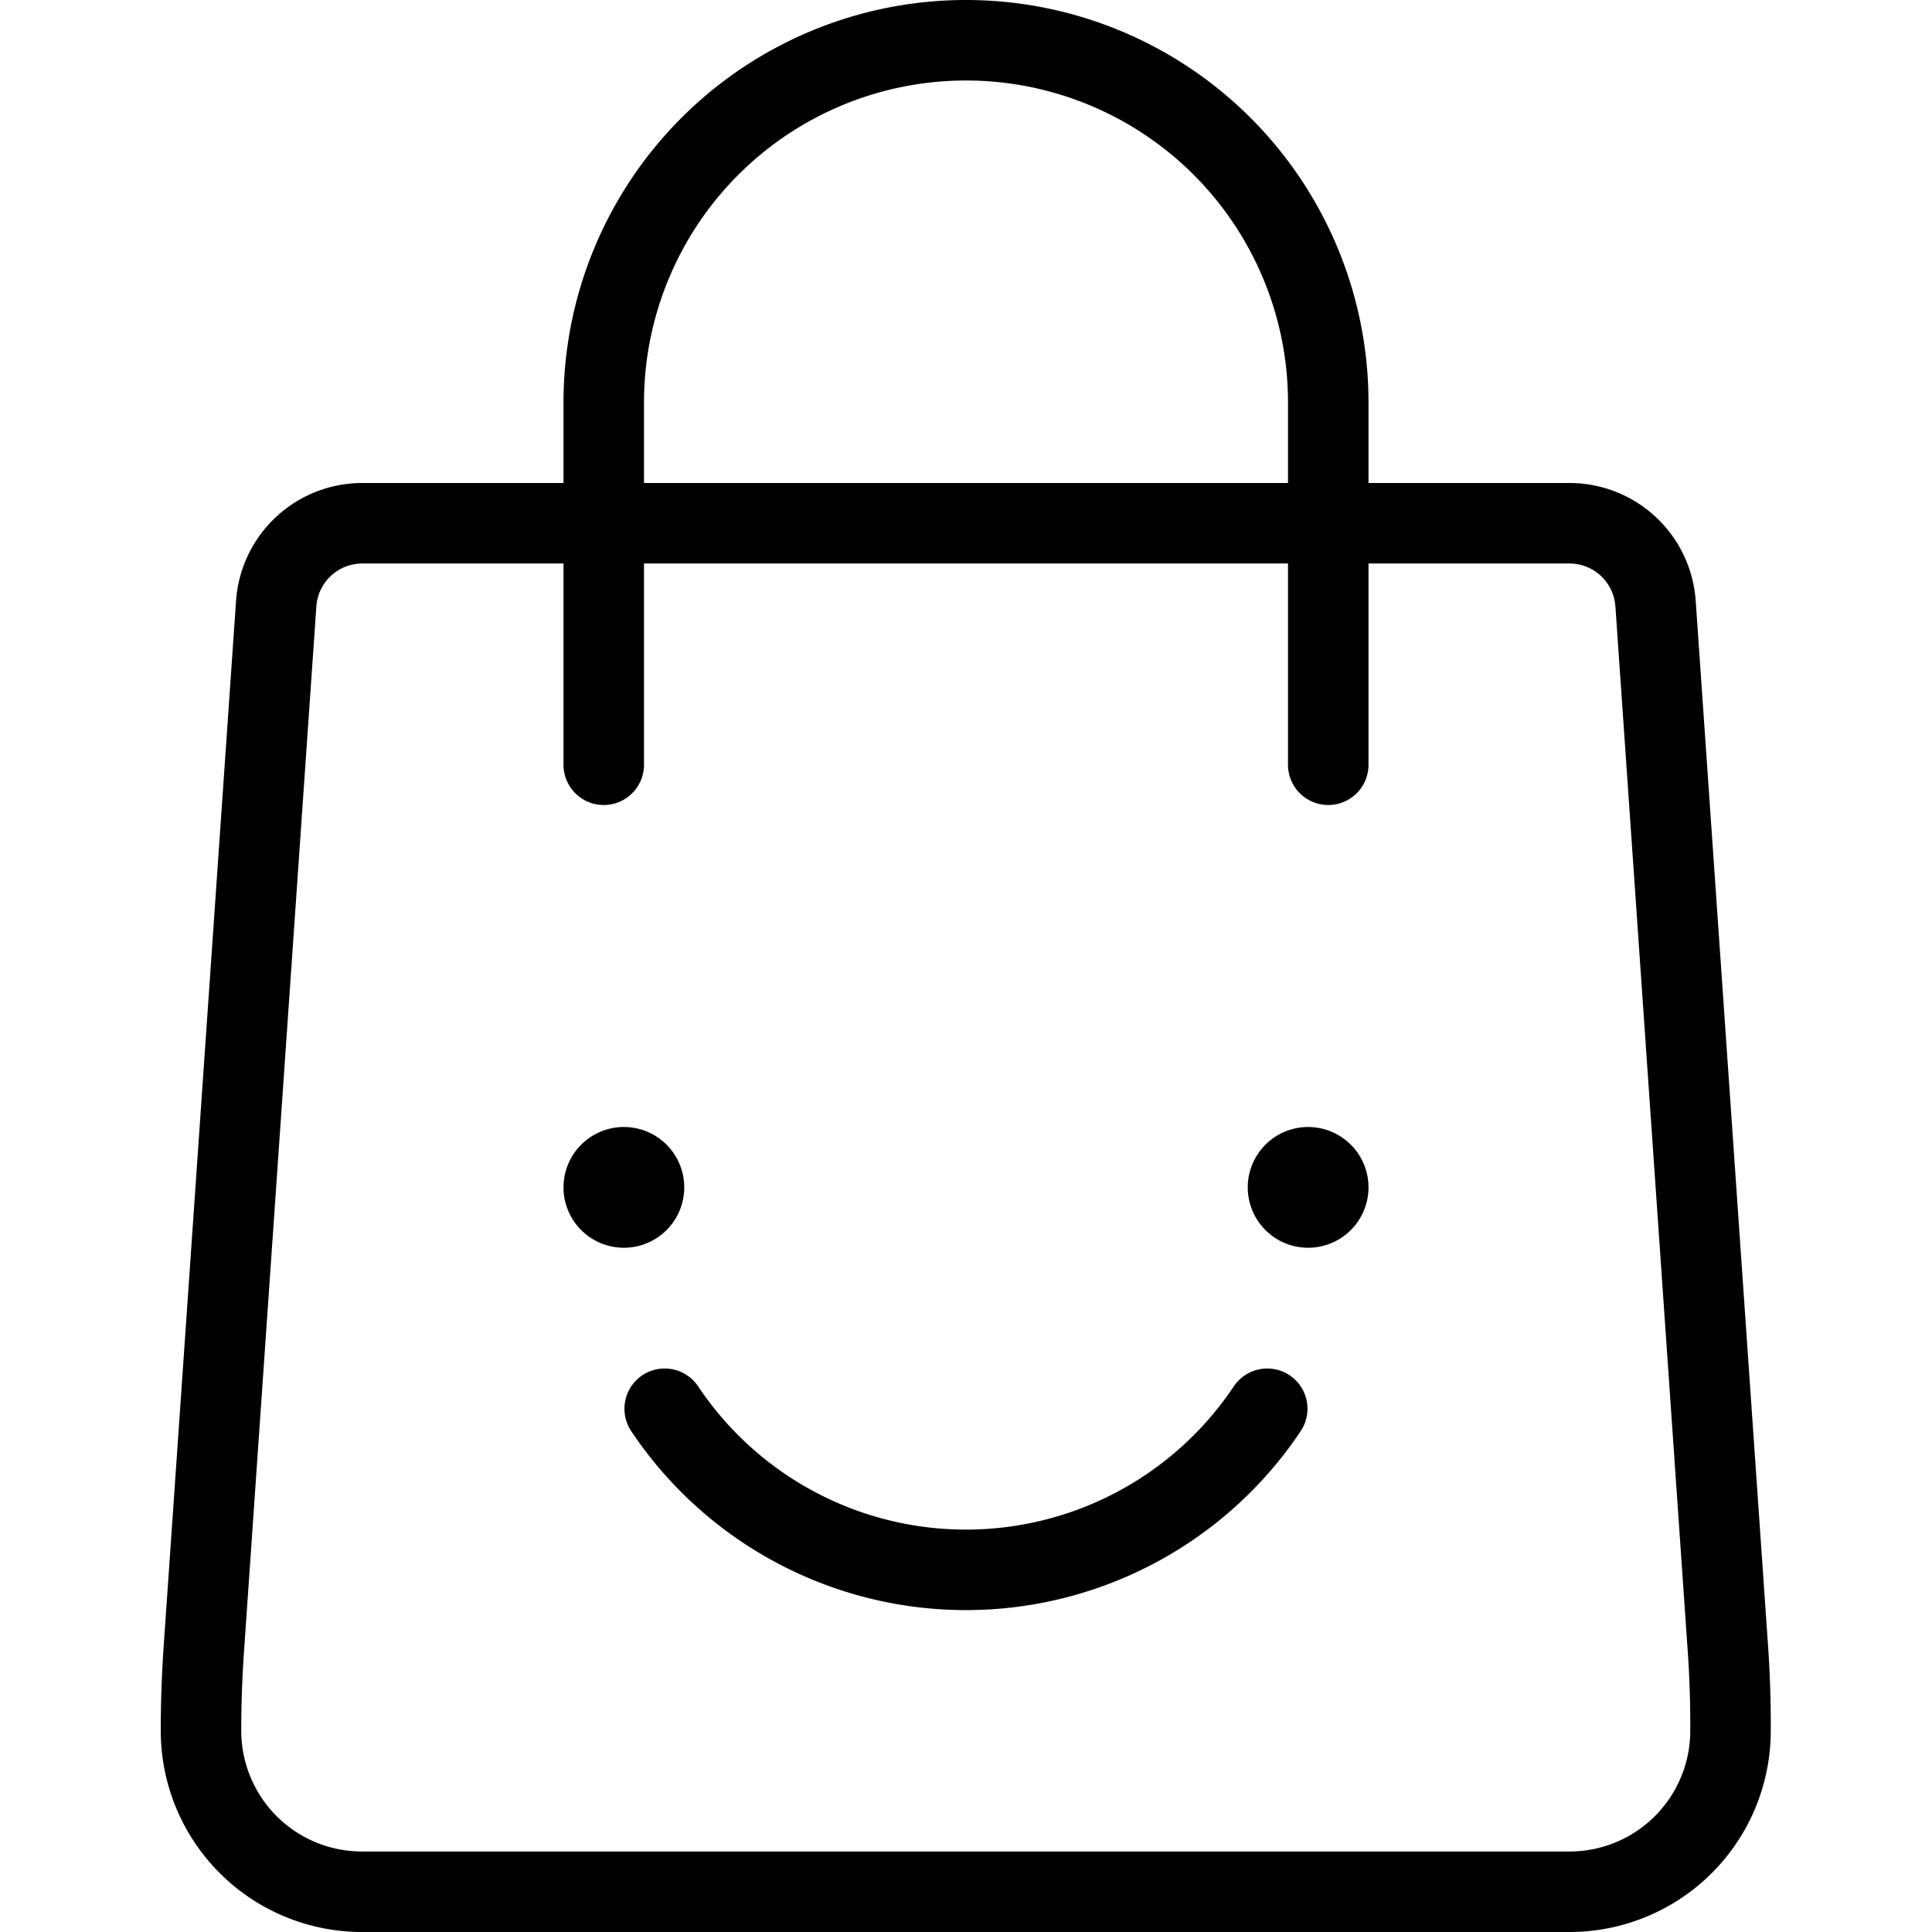
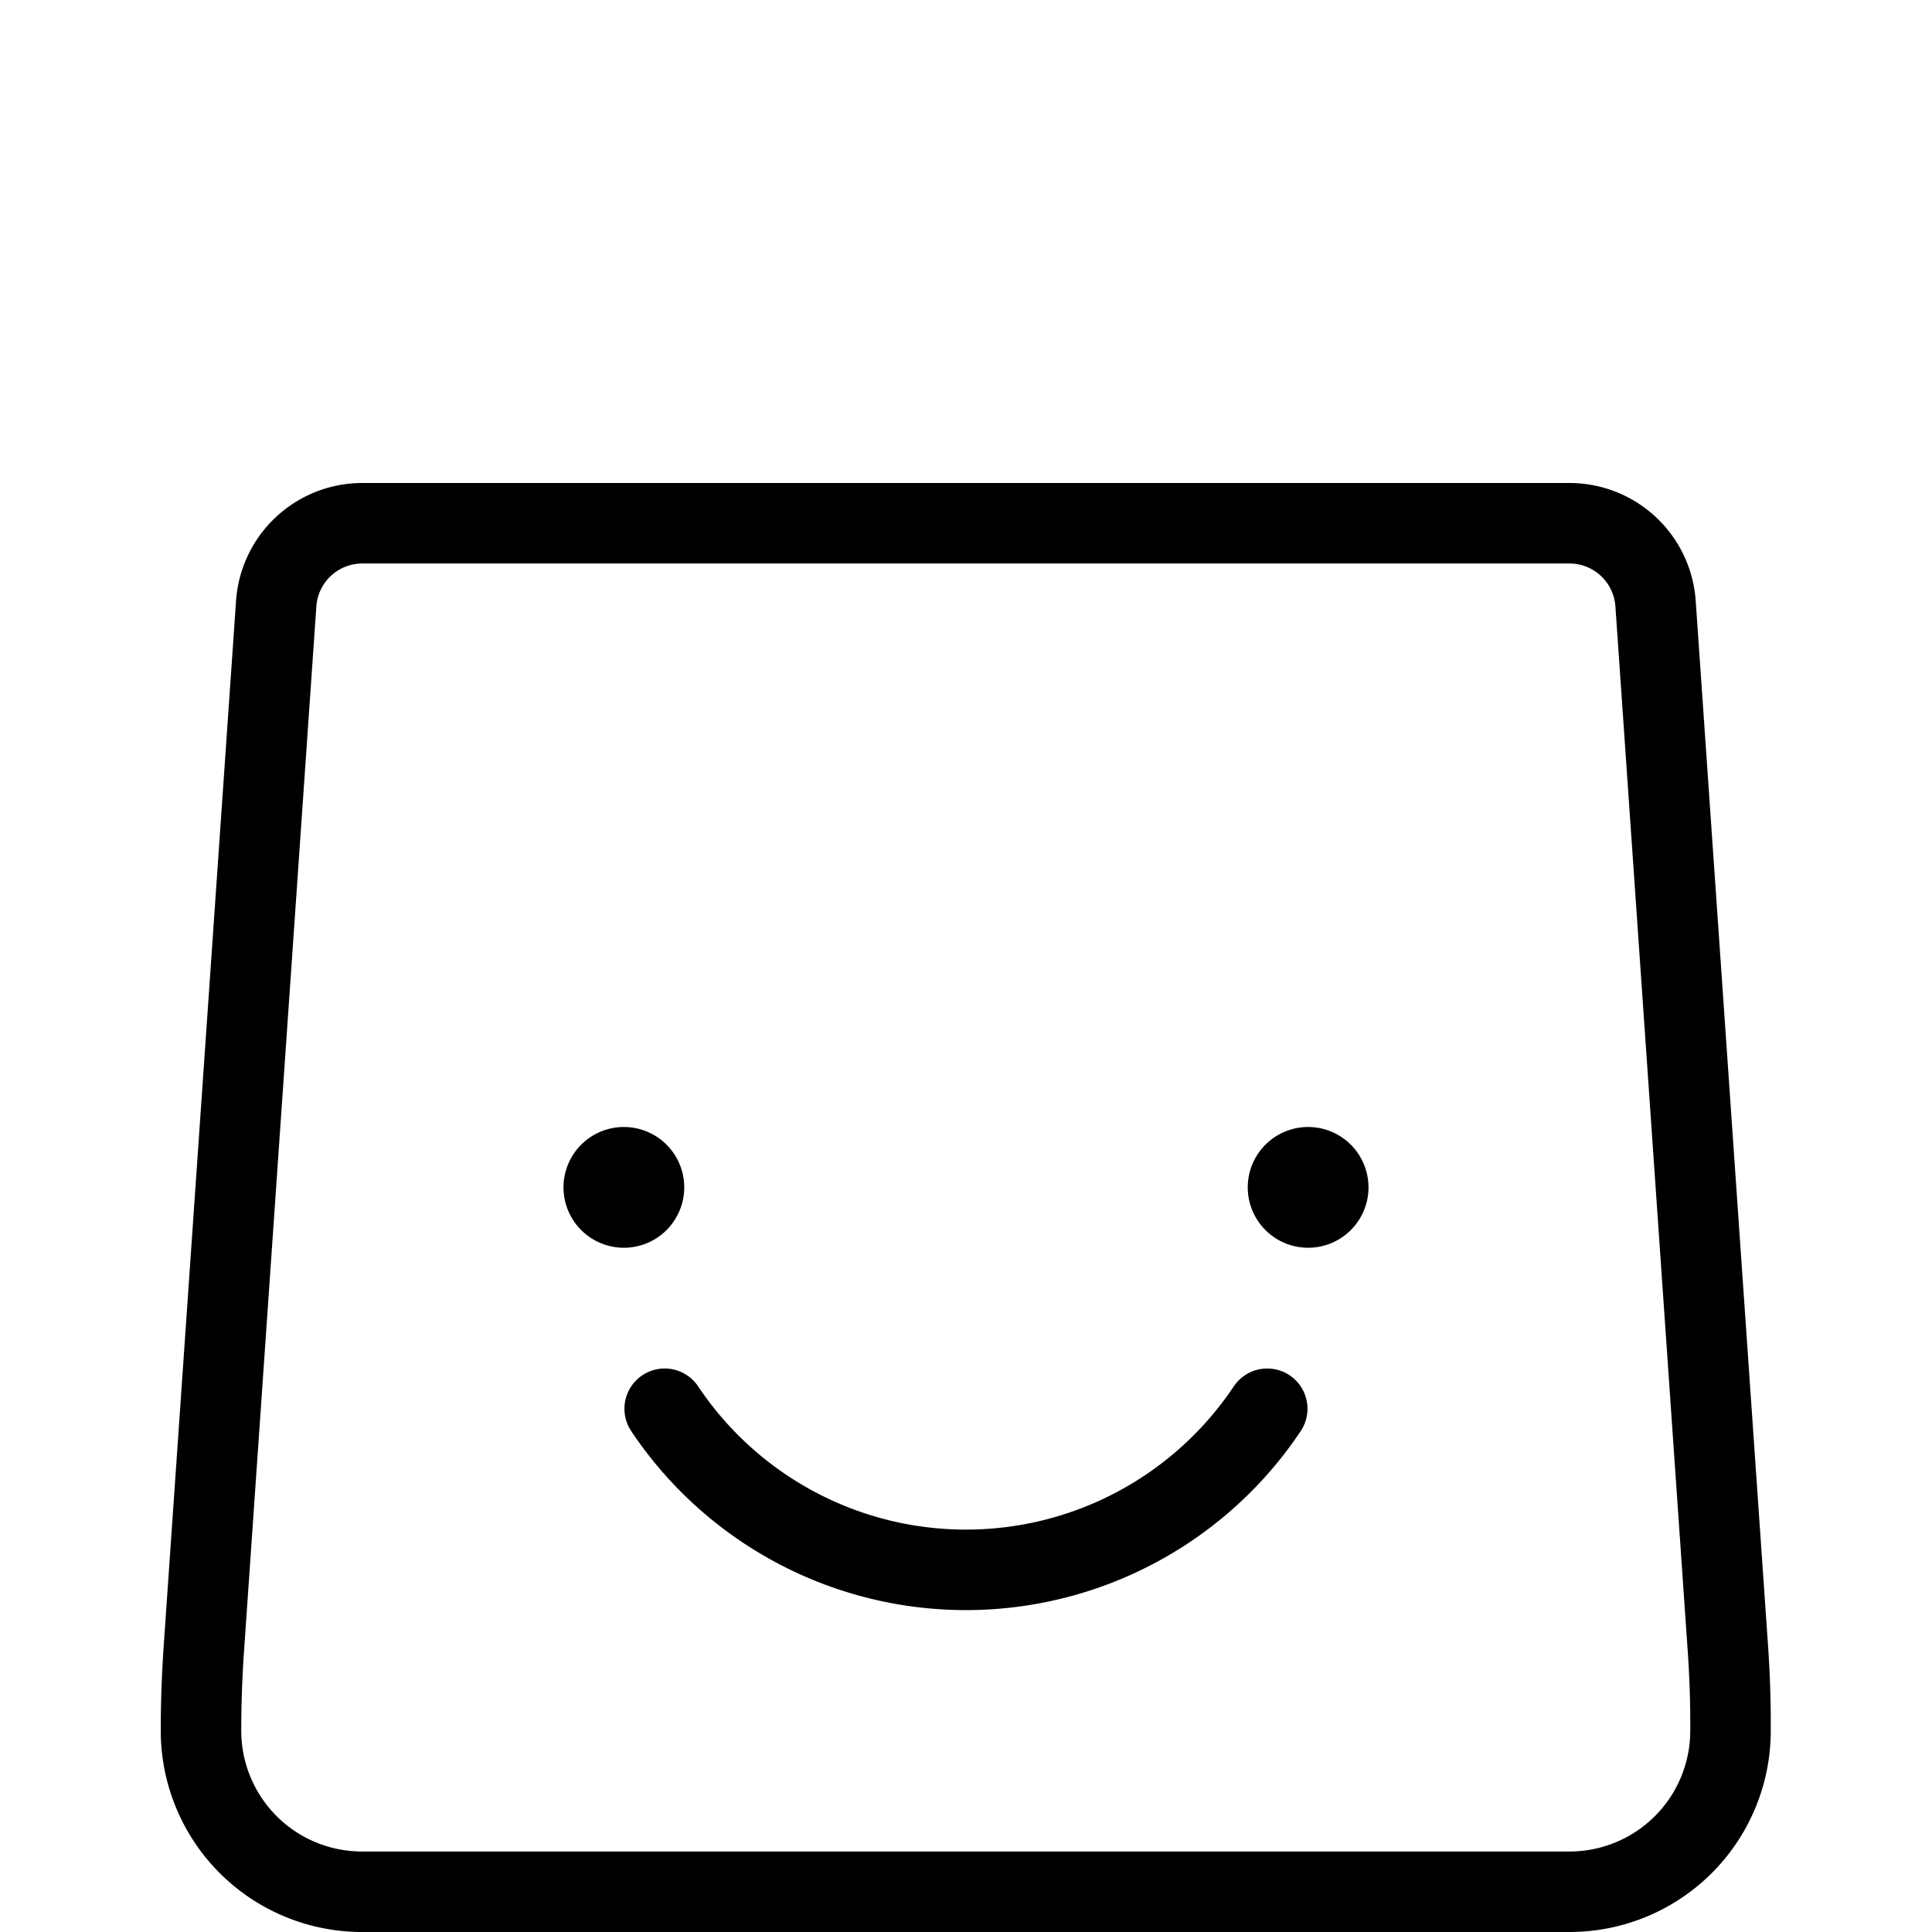
<svg xmlns="http://www.w3.org/2000/svg" viewBox="0 0 24 24">
  <g transform="matrix(1,0,0,1,0,0)">
    <path d="M7.75,14.5a.25.25,0,1,1-.25.25.25.25,0,0,1,.25-.25" fill="none" stroke="#000000" stroke-linecap="round" stroke-linejoin="round" />
    <path d="M16.25,14.5a.25.25,0,1,1-.25.25.25.25,0,0,1,.25-.25" fill="none" stroke="#000000" stroke-linecap="round" stroke-linejoin="round" />
    <path d="M15.742,17.5a4.5,4.5,0,0,1-7.485,0" fill="none" stroke="#000000" stroke-linecap="round" stroke-linejoin="round" />
-     <path d="M7.5,9.5V5a4.5,4.5,0,0,1,9,0V9.5" fill="none" stroke="#000000" stroke-linecap="round" stroke-linejoin="round" />
    <path d="M21.466,20.5l-.9-13a1.072,1.072,0,0,0-1.069-1H4.5a1.072,1.072,0,0,0-1.069,1l-.9,13q-.034.5-.034,1a2,2,0,0,0,2,2h15a2,2,0,0,0,2-2Q21.5,21,21.466,20.5Z" fill="none" stroke="#000000" stroke-linecap="round" stroke-linejoin="round" />
  </g>
</svg>